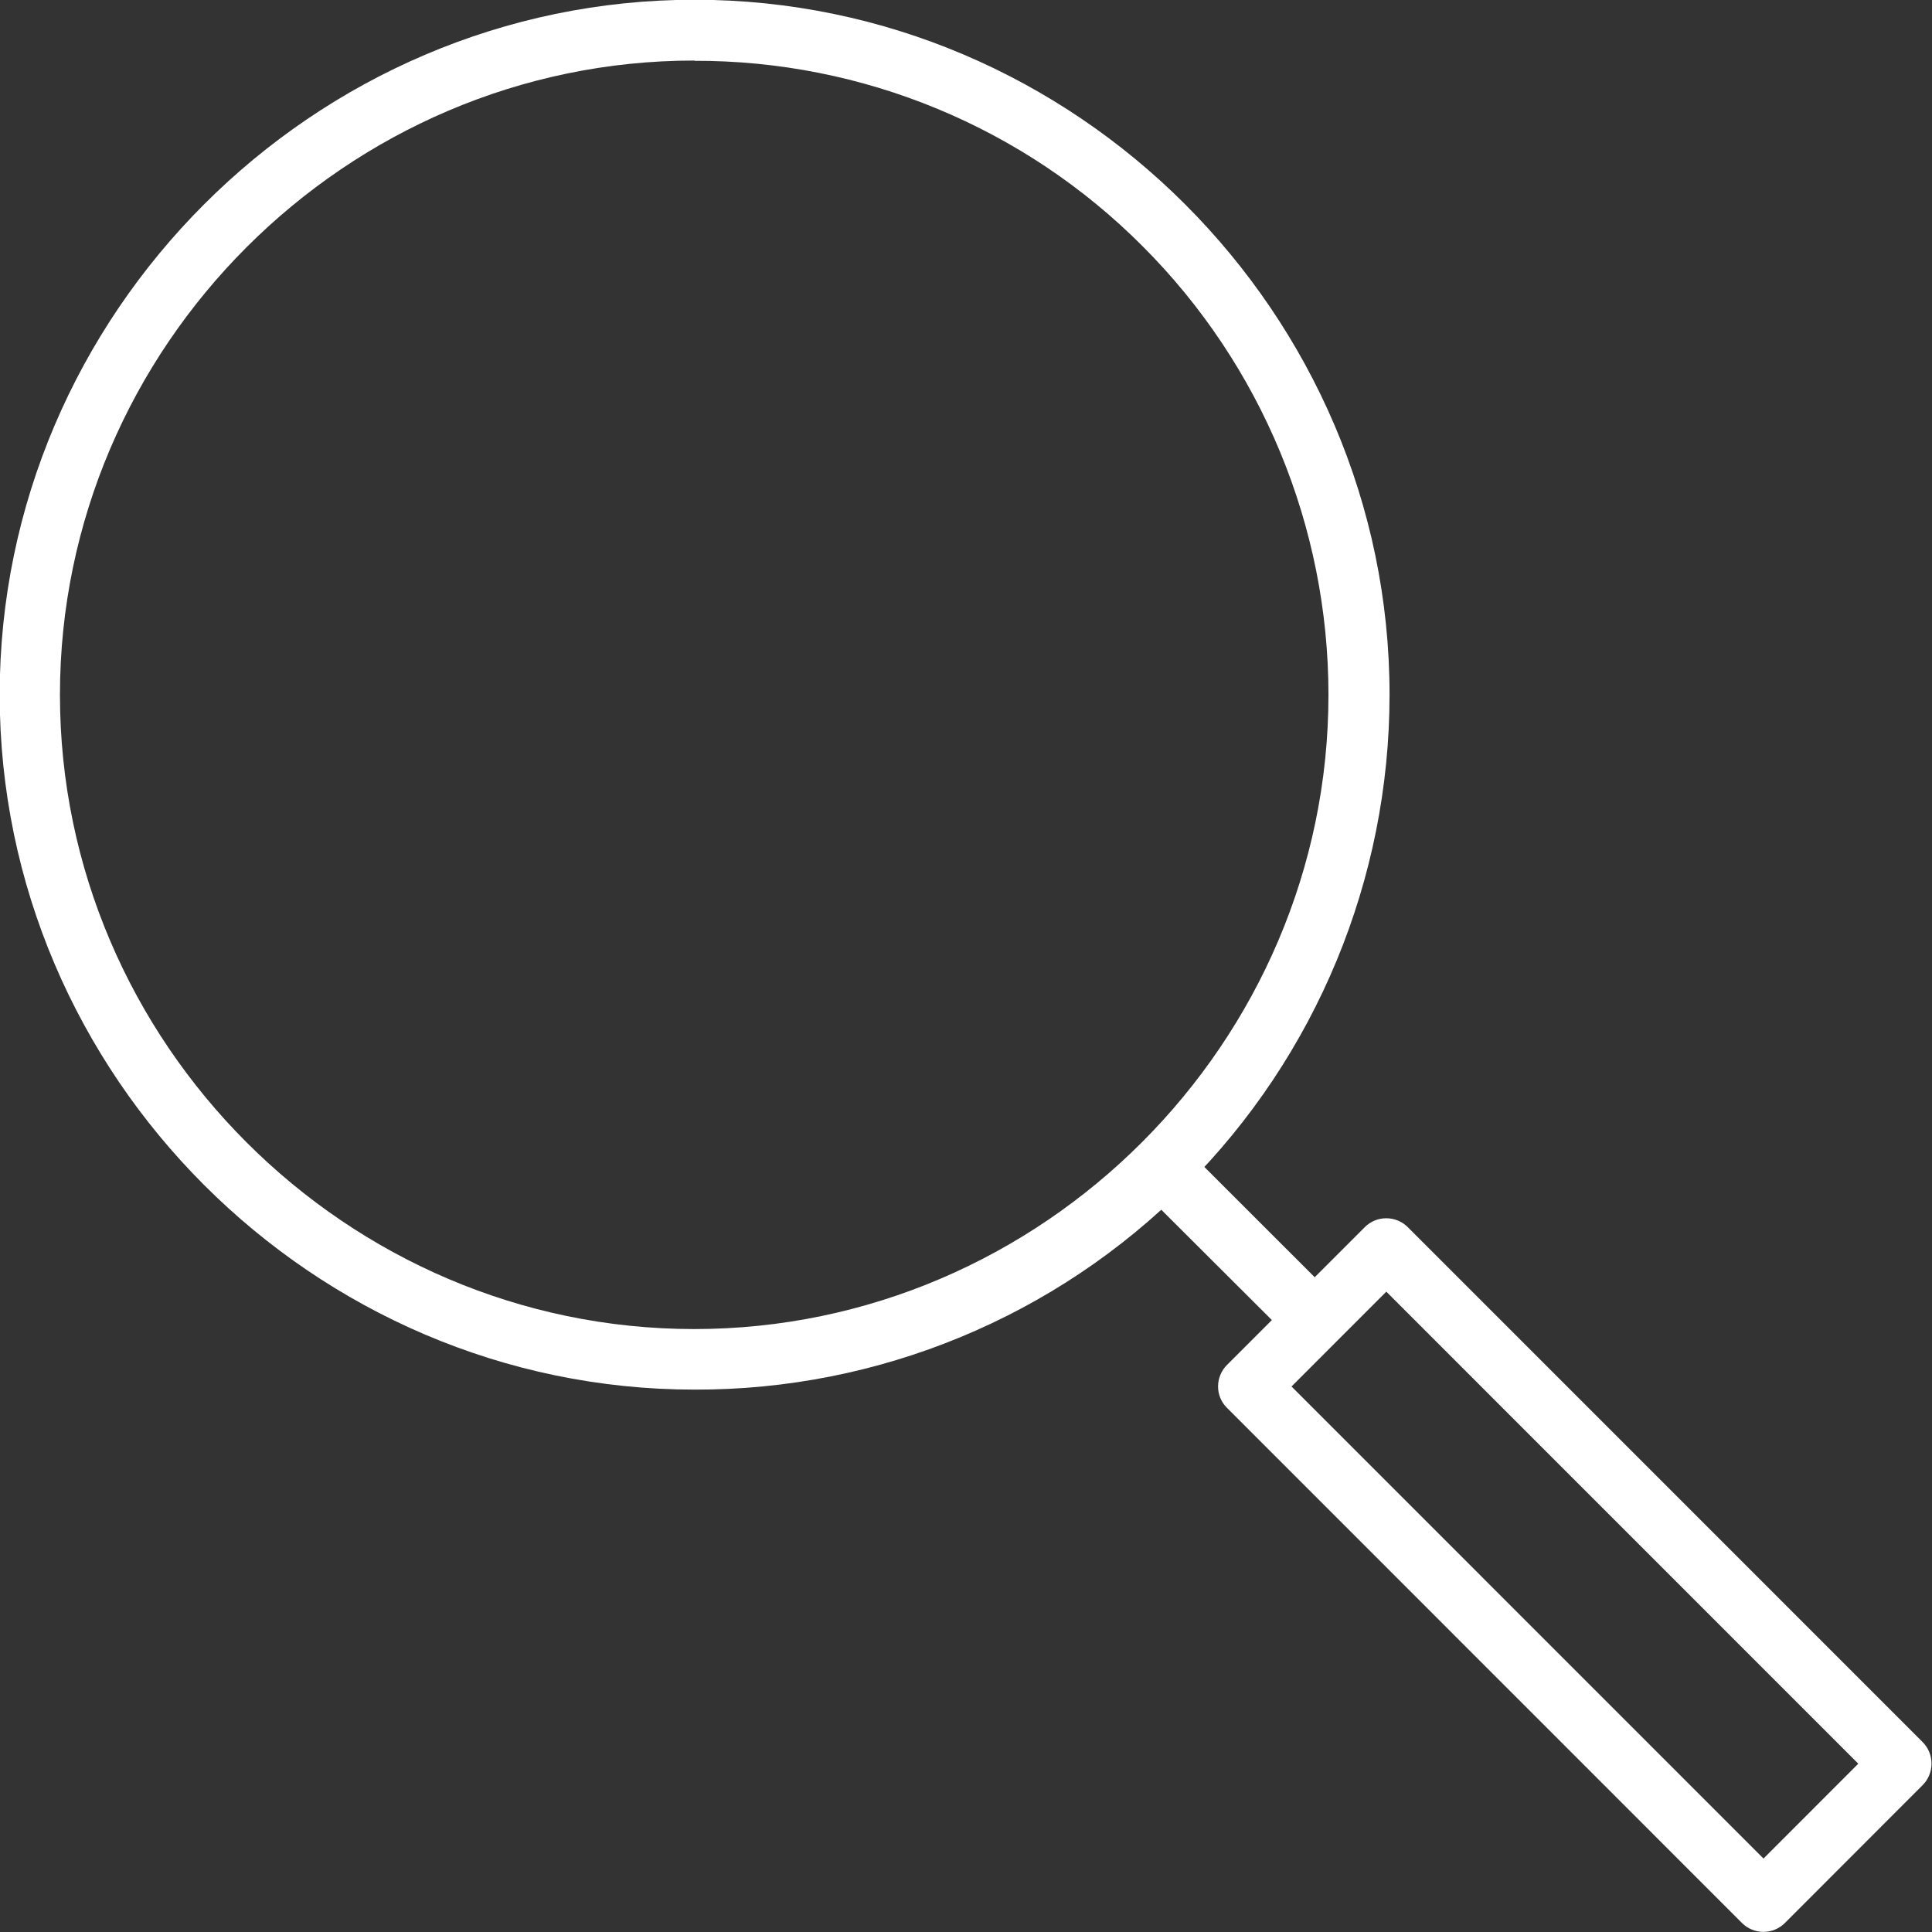
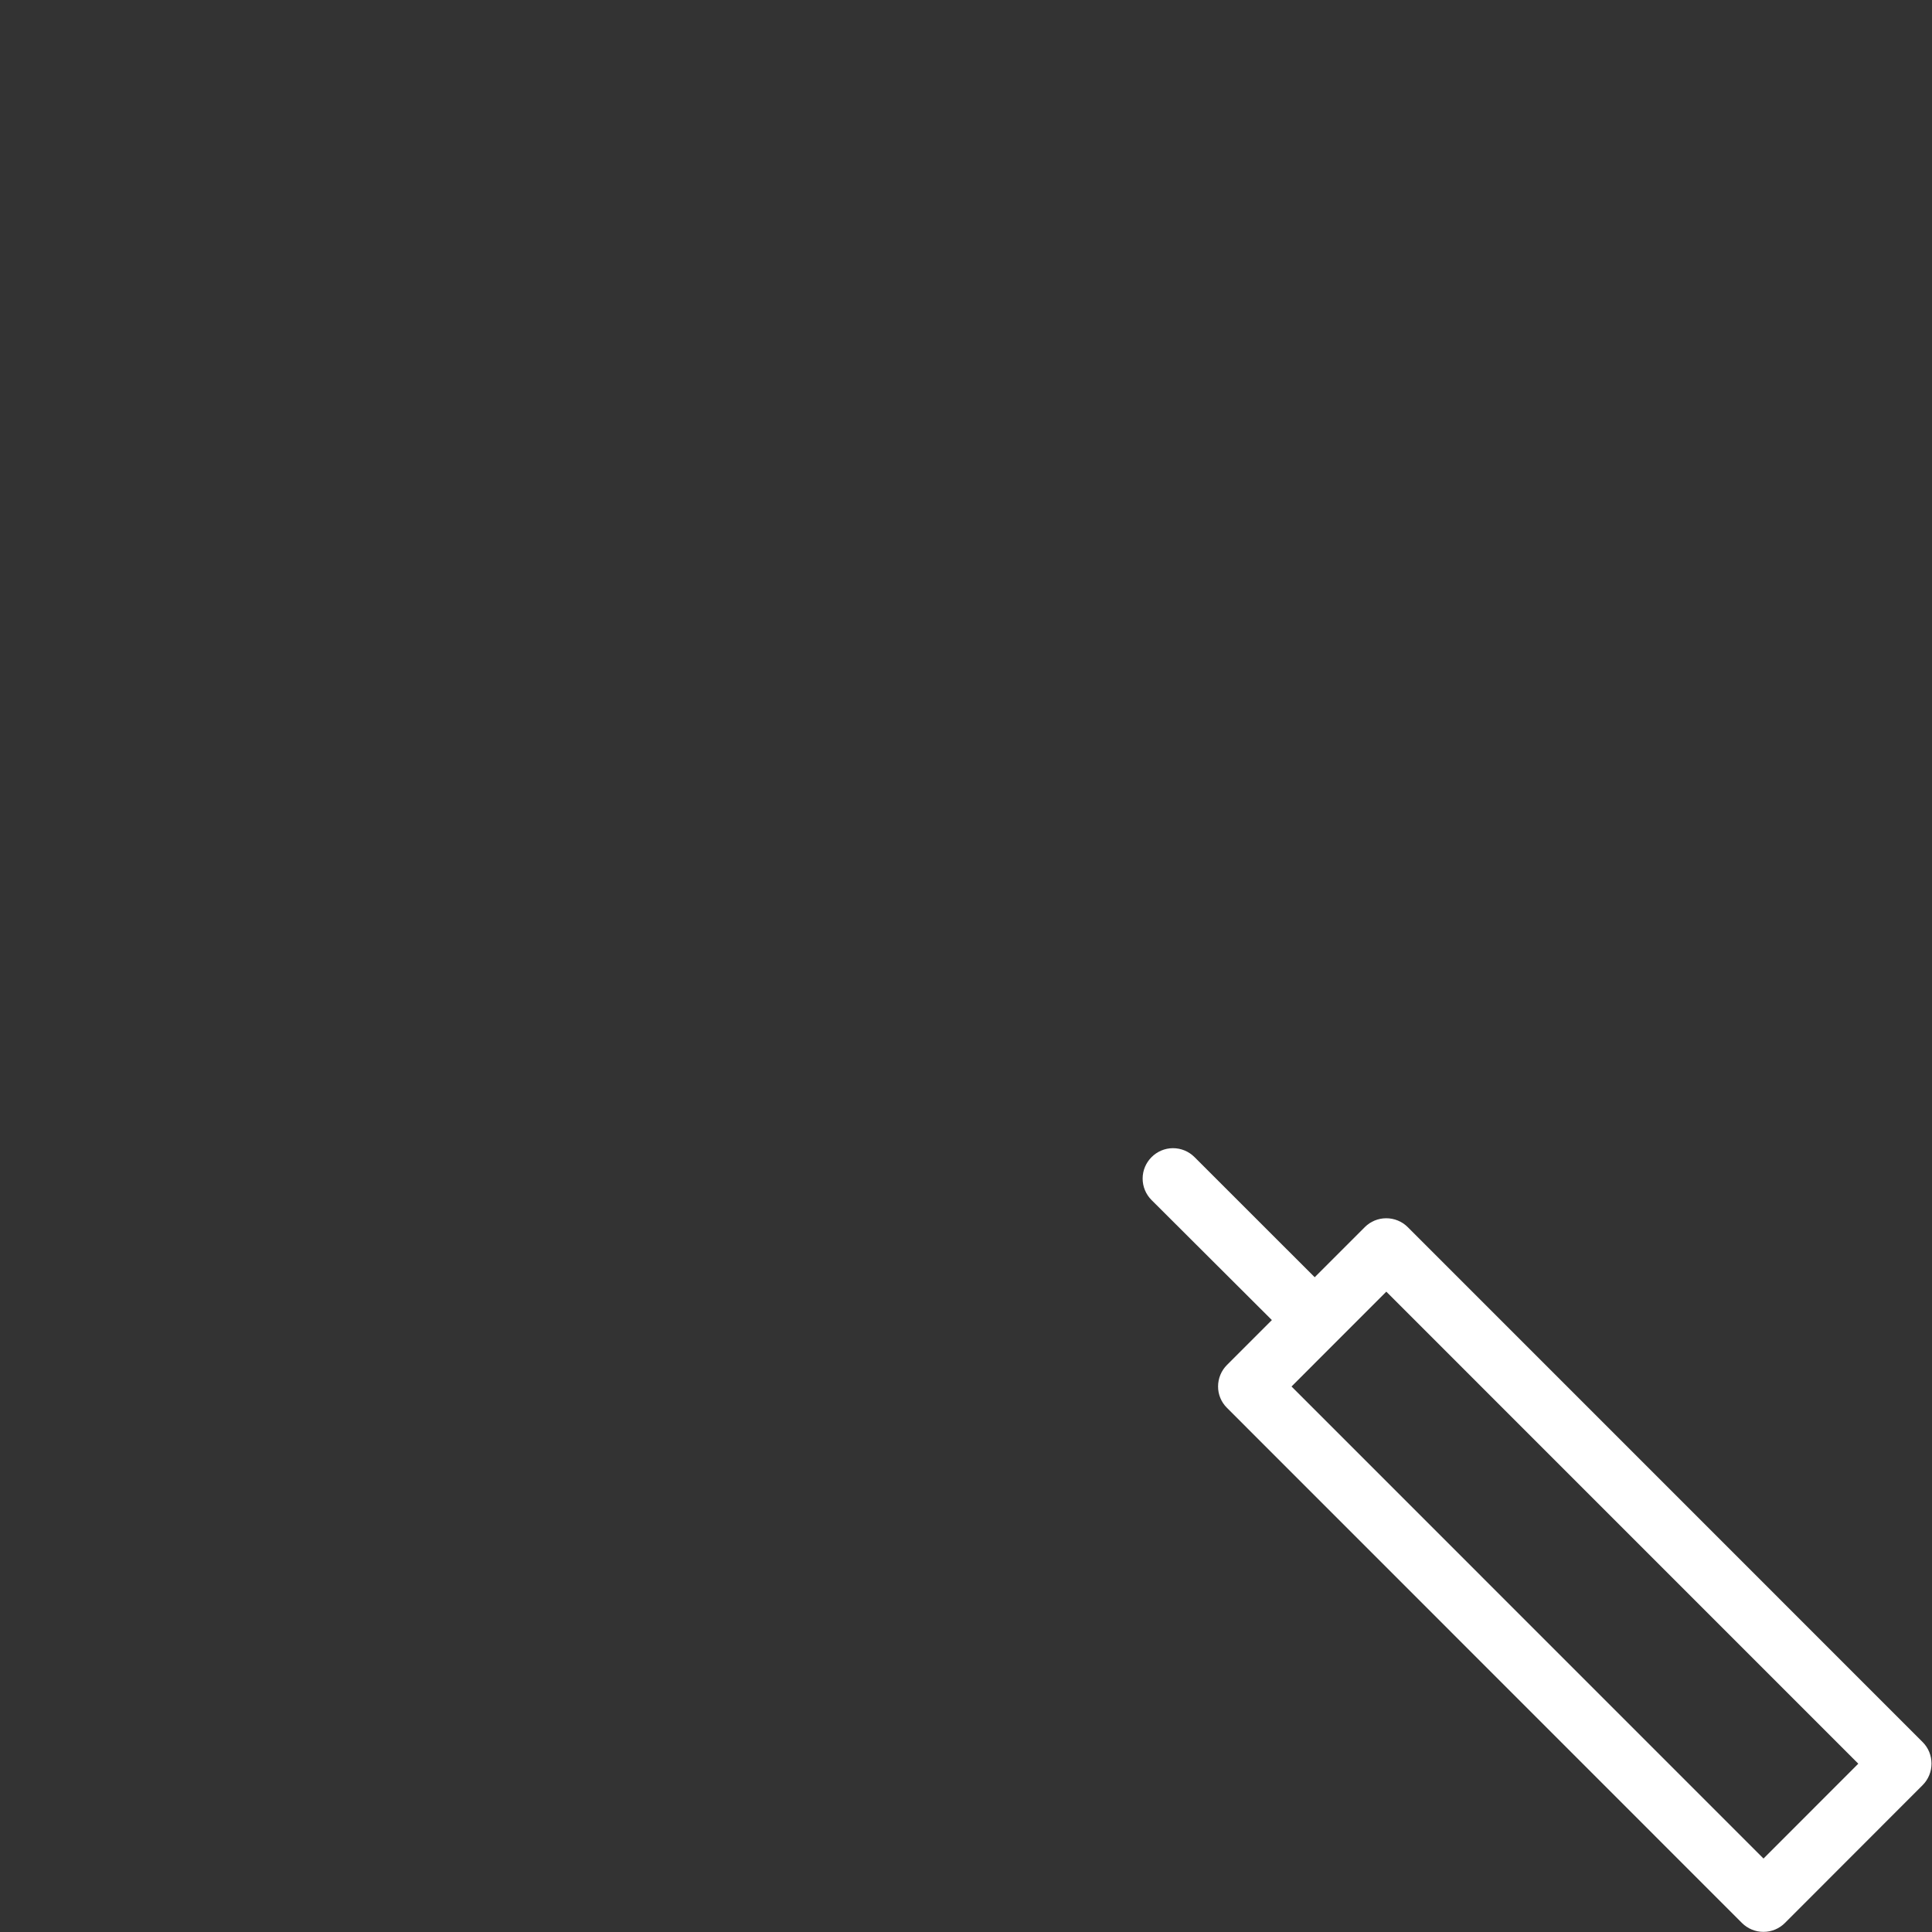
<svg xmlns="http://www.w3.org/2000/svg" width="100%" height="100%" viewBox="0 0 298 298" version="1.1" xml:space="preserve" style="fill-rule:evenodd;clip-rule:evenodd;stroke-linejoin:round;stroke-miterlimit:2;">
  <rect x="0" y="0" width="298" height="298" fill="#333333" stroke="none" />
  <g transform="matrix(1,0,0,1,-59.07,-75.9)">
-     <path d="M166.18,290.24C107.389,290.223 59.02,241.841 59.02,183.05C59.02,124.247 107.408,75.86 166.21,75.86C225.013,75.86 273.4,124.247 273.4,183.05C273.4,211.47 262.098,238.755 242,258.85C221.944,279.016 194.621,290.328 166.18,290.24ZM166.18,85.24C166.169,85.24 166.158,85.24 166.147,85.24C112.48,85.24 68.317,129.402 68.317,183.07C68.317,236.738 112.48,280.9 166.147,280.9C219.815,280.9 263.977,236.738 263.977,183.07C263.977,157.137 253.666,132.239 235.33,113.9C217.033,95.518 192.116,85.205 166.18,85.28L166.18,85.24Z" style="fill:white;fill-rule:nonzero;" />
-   </g>
+     </g>
  <g transform="matrix(1,0,0,1,-59.07,-75.9)">
    <path d="M260.13,282.45C258.889,282.449 257.698,281.956 256.82,281.08L236.69,261C235.81,260.122 235.315,258.928 235.315,257.685C235.315,255.115 237.43,253 240,253C241.241,253 242.432,253.493 243.31,254.37L263.44,274.49C264.315,275.369 264.807,276.56 264.807,277.8C264.807,280.368 262.698,282.483 260.13,282.49L260.13,282.45Z" style="fill:white;fill-rule:nonzero;" />
  </g>
  <g transform="matrix(1,0,0,1,-59.07,-75.9)">
    <path d="M331.08,373.88C329.836,373.883 328.64,373.39 327.76,372.51L248.33,293.06C247.442,292.188 246.944,290.994 246.95,289.75C246.951,288.504 247.448,287.309 248.33,286.43L269.58,265.18C270.456,264.301 271.649,263.807 272.89,263.81C274.134,263.807 275.33,264.3 276.21,265.18L355.63,344.61C357.448,346.429 357.448,349.421 355.63,351.24L334.4,372.49C333.525,373.38 332.328,373.881 331.08,373.88ZM258.28,289.76L331.08,362.57L345.7,347.94L272.9,275.13L258.28,289.76Z" style="fill:white;fill-rule:nonzero;" />
  </g>
</svg>